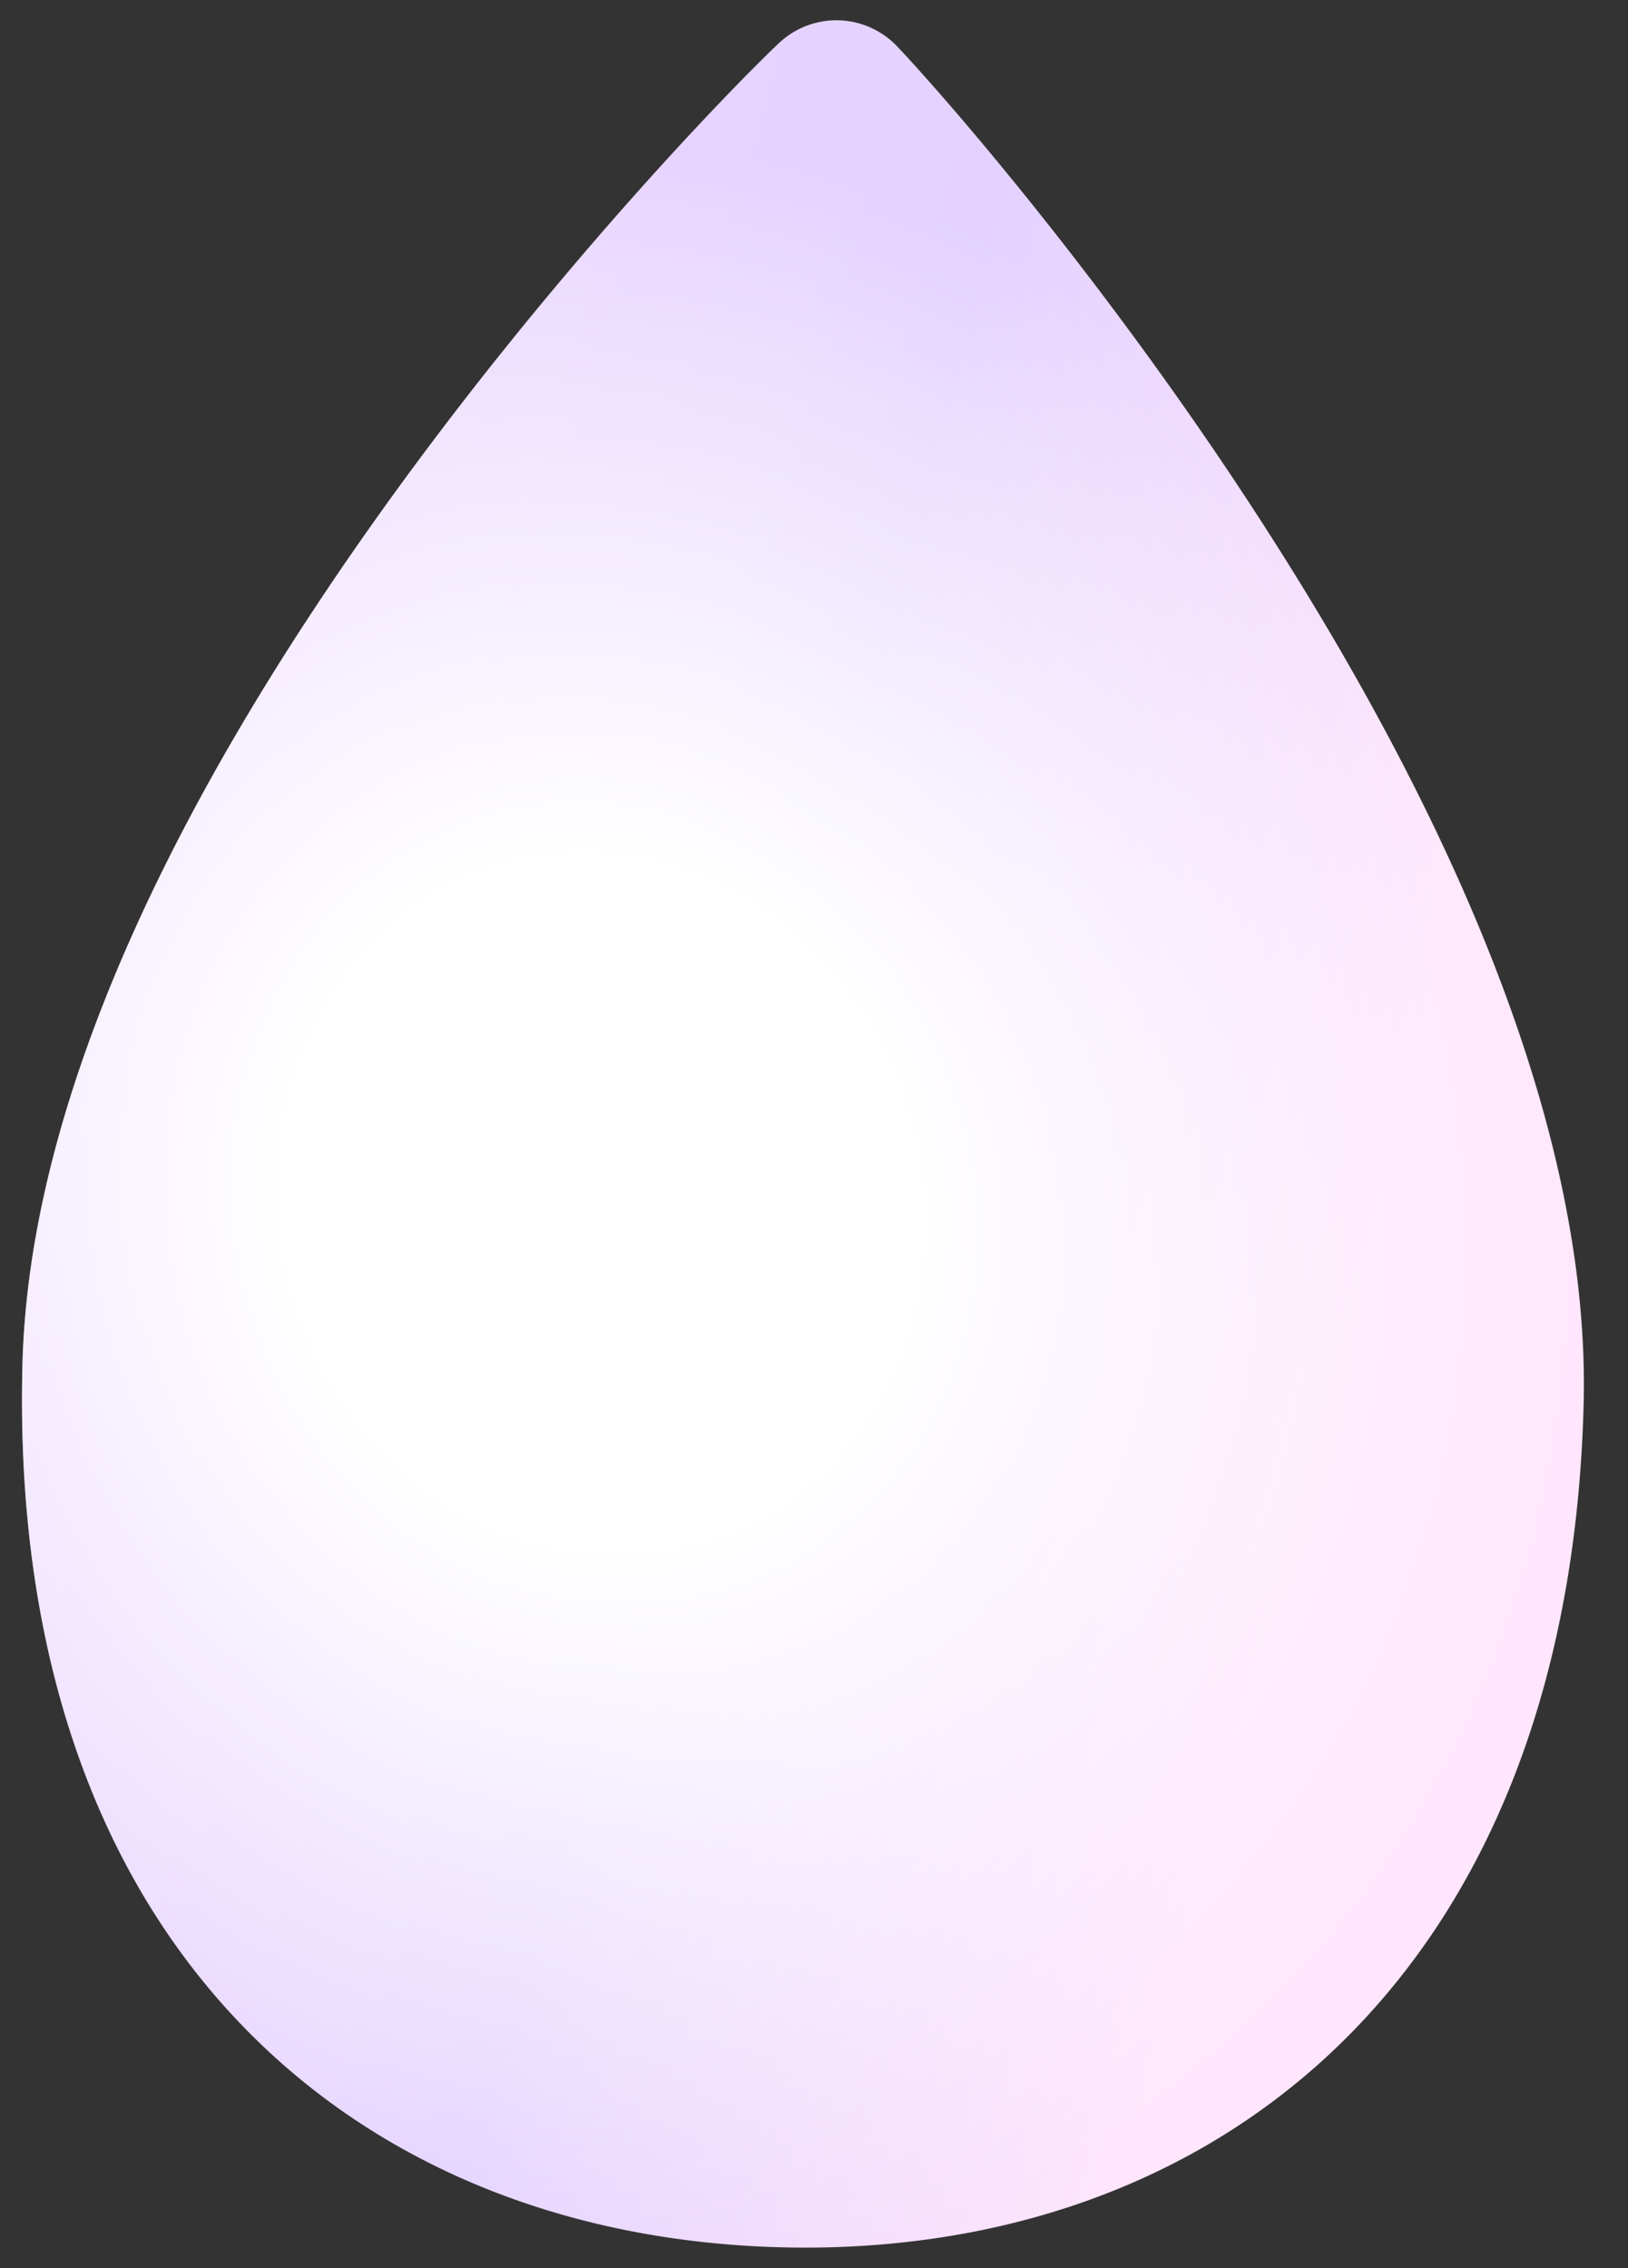
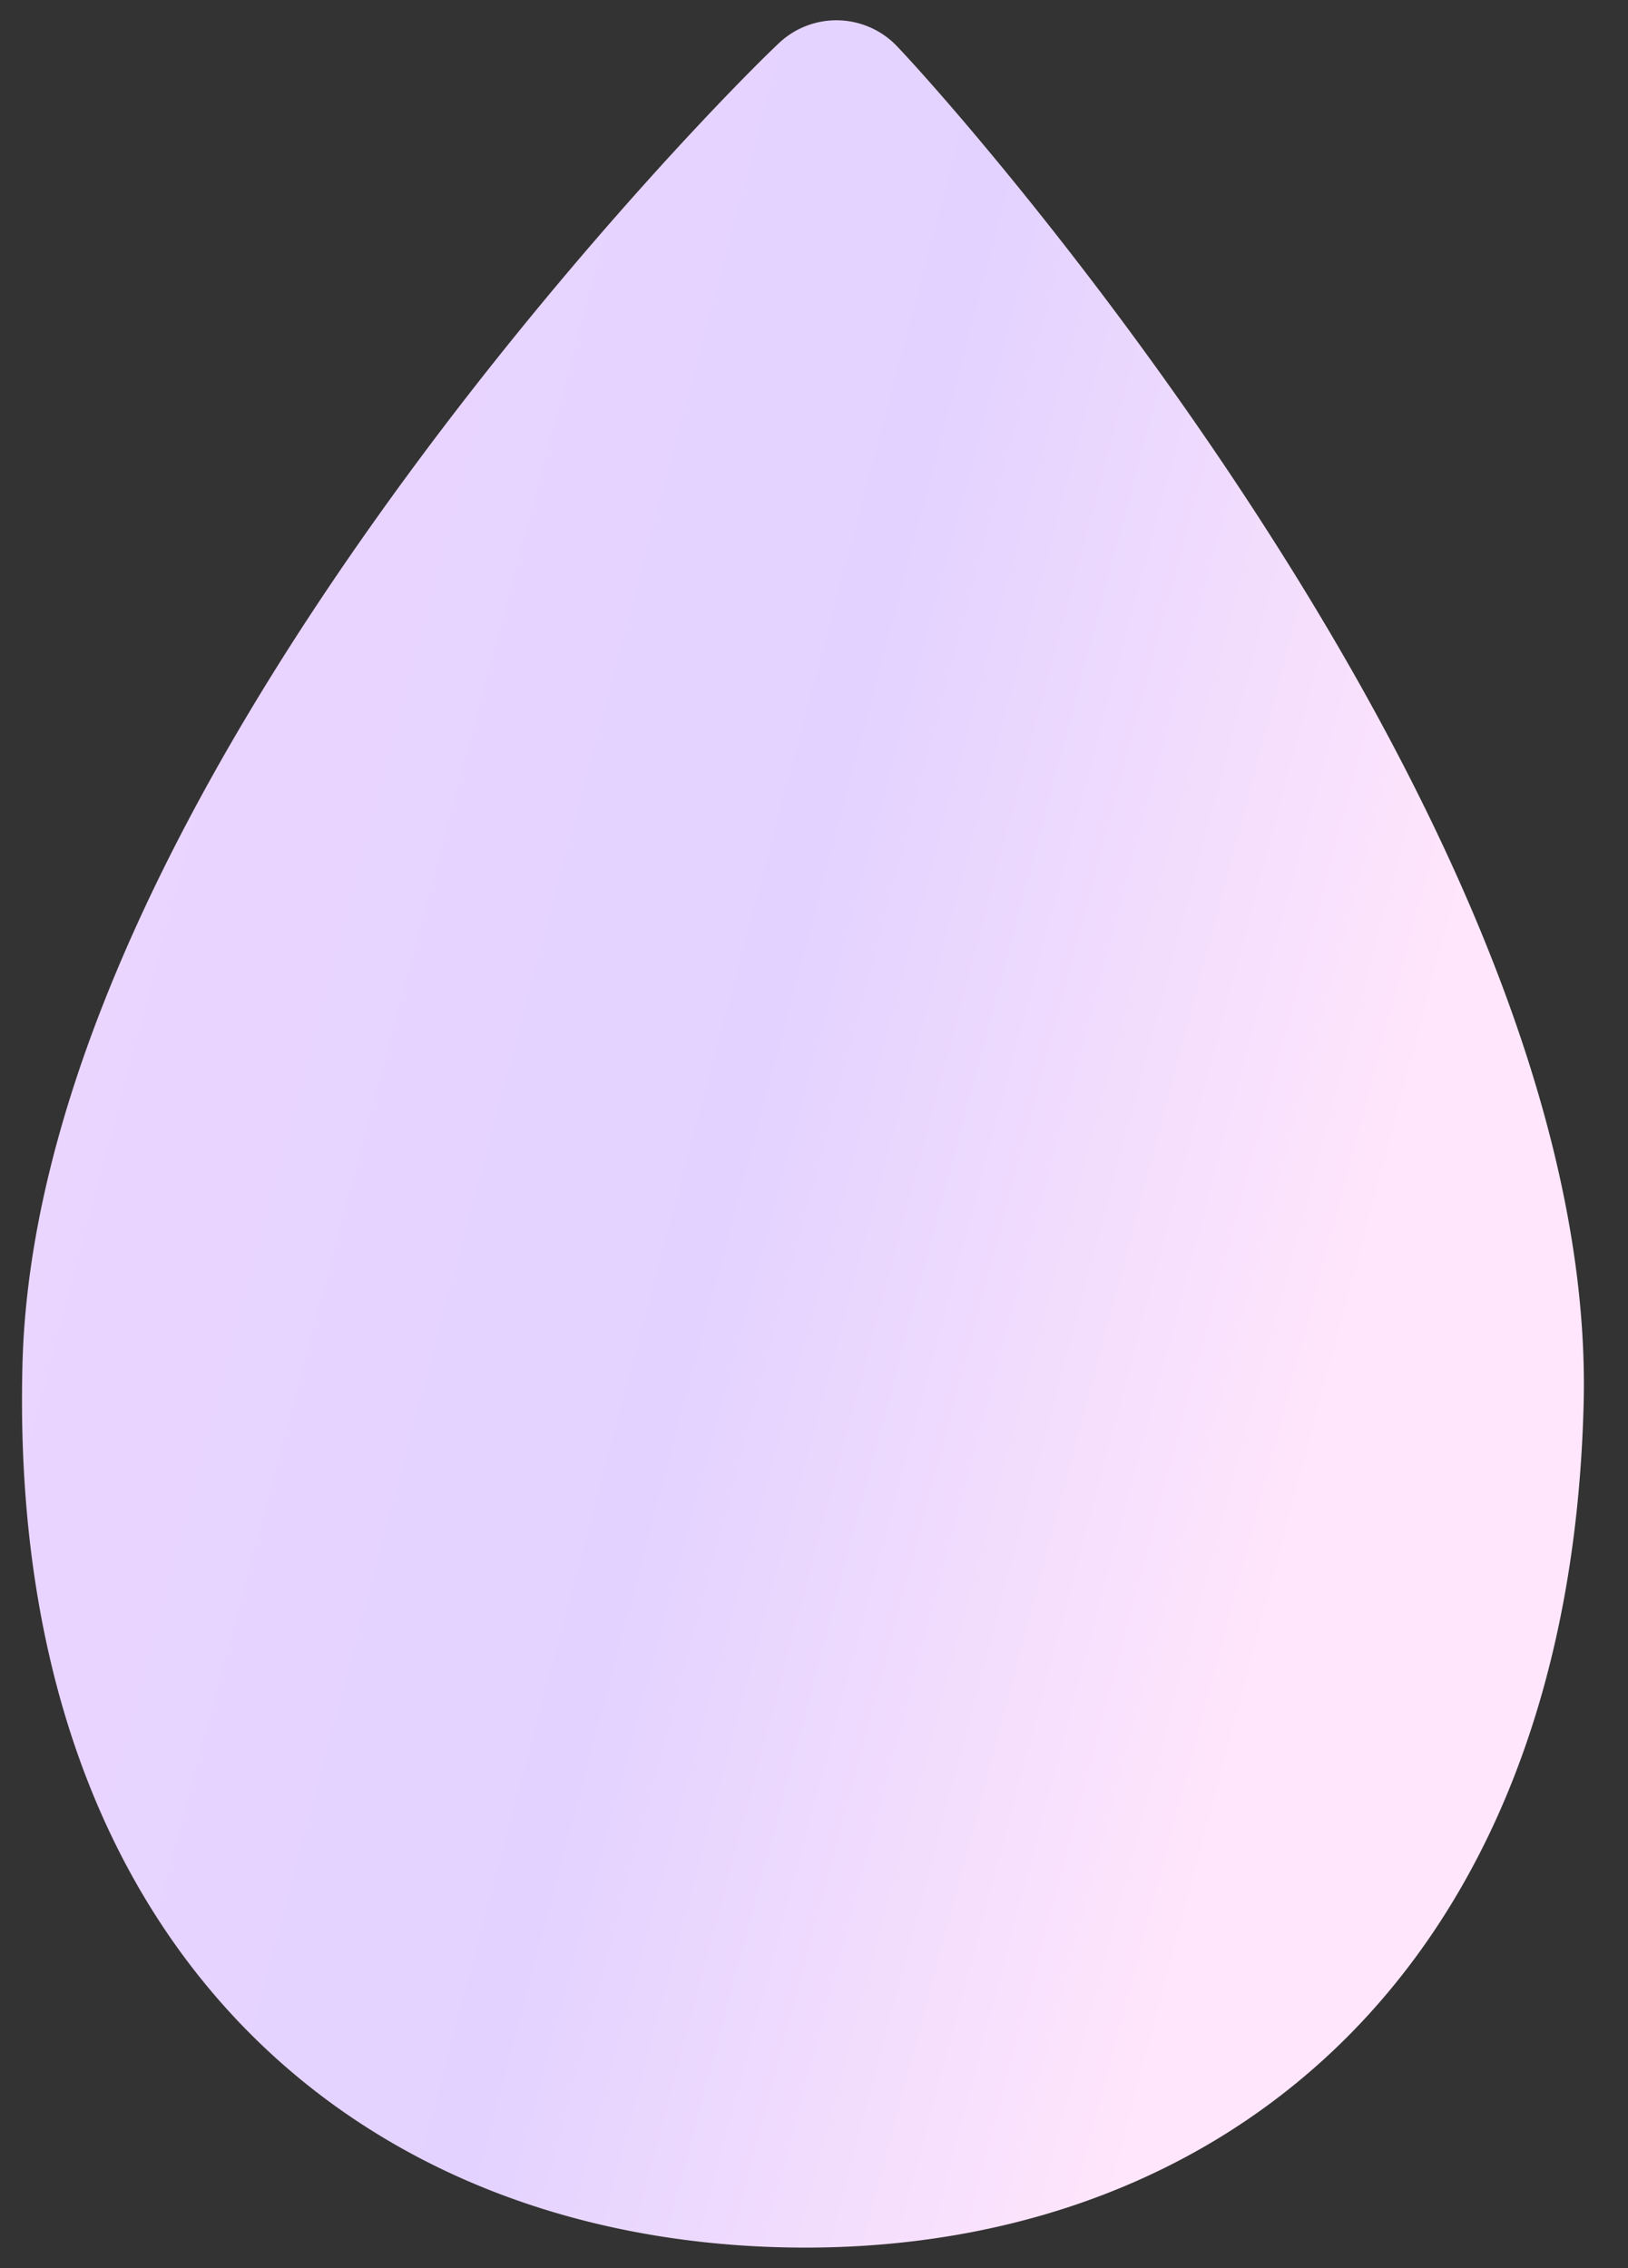
<svg xmlns="http://www.w3.org/2000/svg" width="178" height="248" fill="none">
  <rect width="100%" height="100%" fill="#333333" stroke="none" />
  <path d="M85.157 4.725a9.153 9.153 0 0112.924.337c4.785 5.035 23.697 26.532 41.277 54.22 17.345 27.293 34.62 62.467 33.79 94.306-.8 30.73-10.515 54.297-26.762 70.041-16.233 15.709-38.009 22.695-61.04 22.095-23.043-.6-44.415-8.698-59.808-25.243-15.404-16.569-23.88-40.609-23.08-71.34.83-31.838 19.925-66.065 38.656-92.417 18.996-26.736 39.001-47.232 44.042-52z" fill="url(#paint0_linear)" />
-   <path d="M85.157 4.725a9.153 9.153 0 0112.924.337c4.785 5.035 23.697 26.532 41.277 54.22 17.345 27.293 34.62 62.467 33.79 94.306-.8 30.73-10.515 54.297-26.762 70.041-16.233 15.709-38.009 22.695-61.04 22.095-23.043-.6-44.415-8.698-59.808-25.243-15.404-16.569-23.88-40.609-23.08-71.34.83-31.838 19.925-66.065 38.656-92.417 18.996-26.736 39.001-47.232 44.042-52z" fill="url(#paint1_radial)" />
  <defs>
    <radialGradient id="paint1_radial" cx="0" cy="0" r="1" gradientUnits="userSpaceOnUse" gradientTransform="rotate(74.027 -54.624 109.123) scale(119.042 107.869)">
      <stop offset=".323" stop-color="#fff" />
      <stop offset="1" stop-color="#fff" stop-opacity="0" />
    </radialGradient>
    <linearGradient id="paint0_linear" x1="3.765" y1="-.067" x2="174.831" y2="45.542" gradientUnits="userSpaceOnUse">
      <stop stop-color="#EDD6FF" />
      <stop offset=".604" stop-color="#E3D2FF" />
      <stop offset="1" stop-color="#FFE6FC" />
    </linearGradient>
  </defs>
</svg>